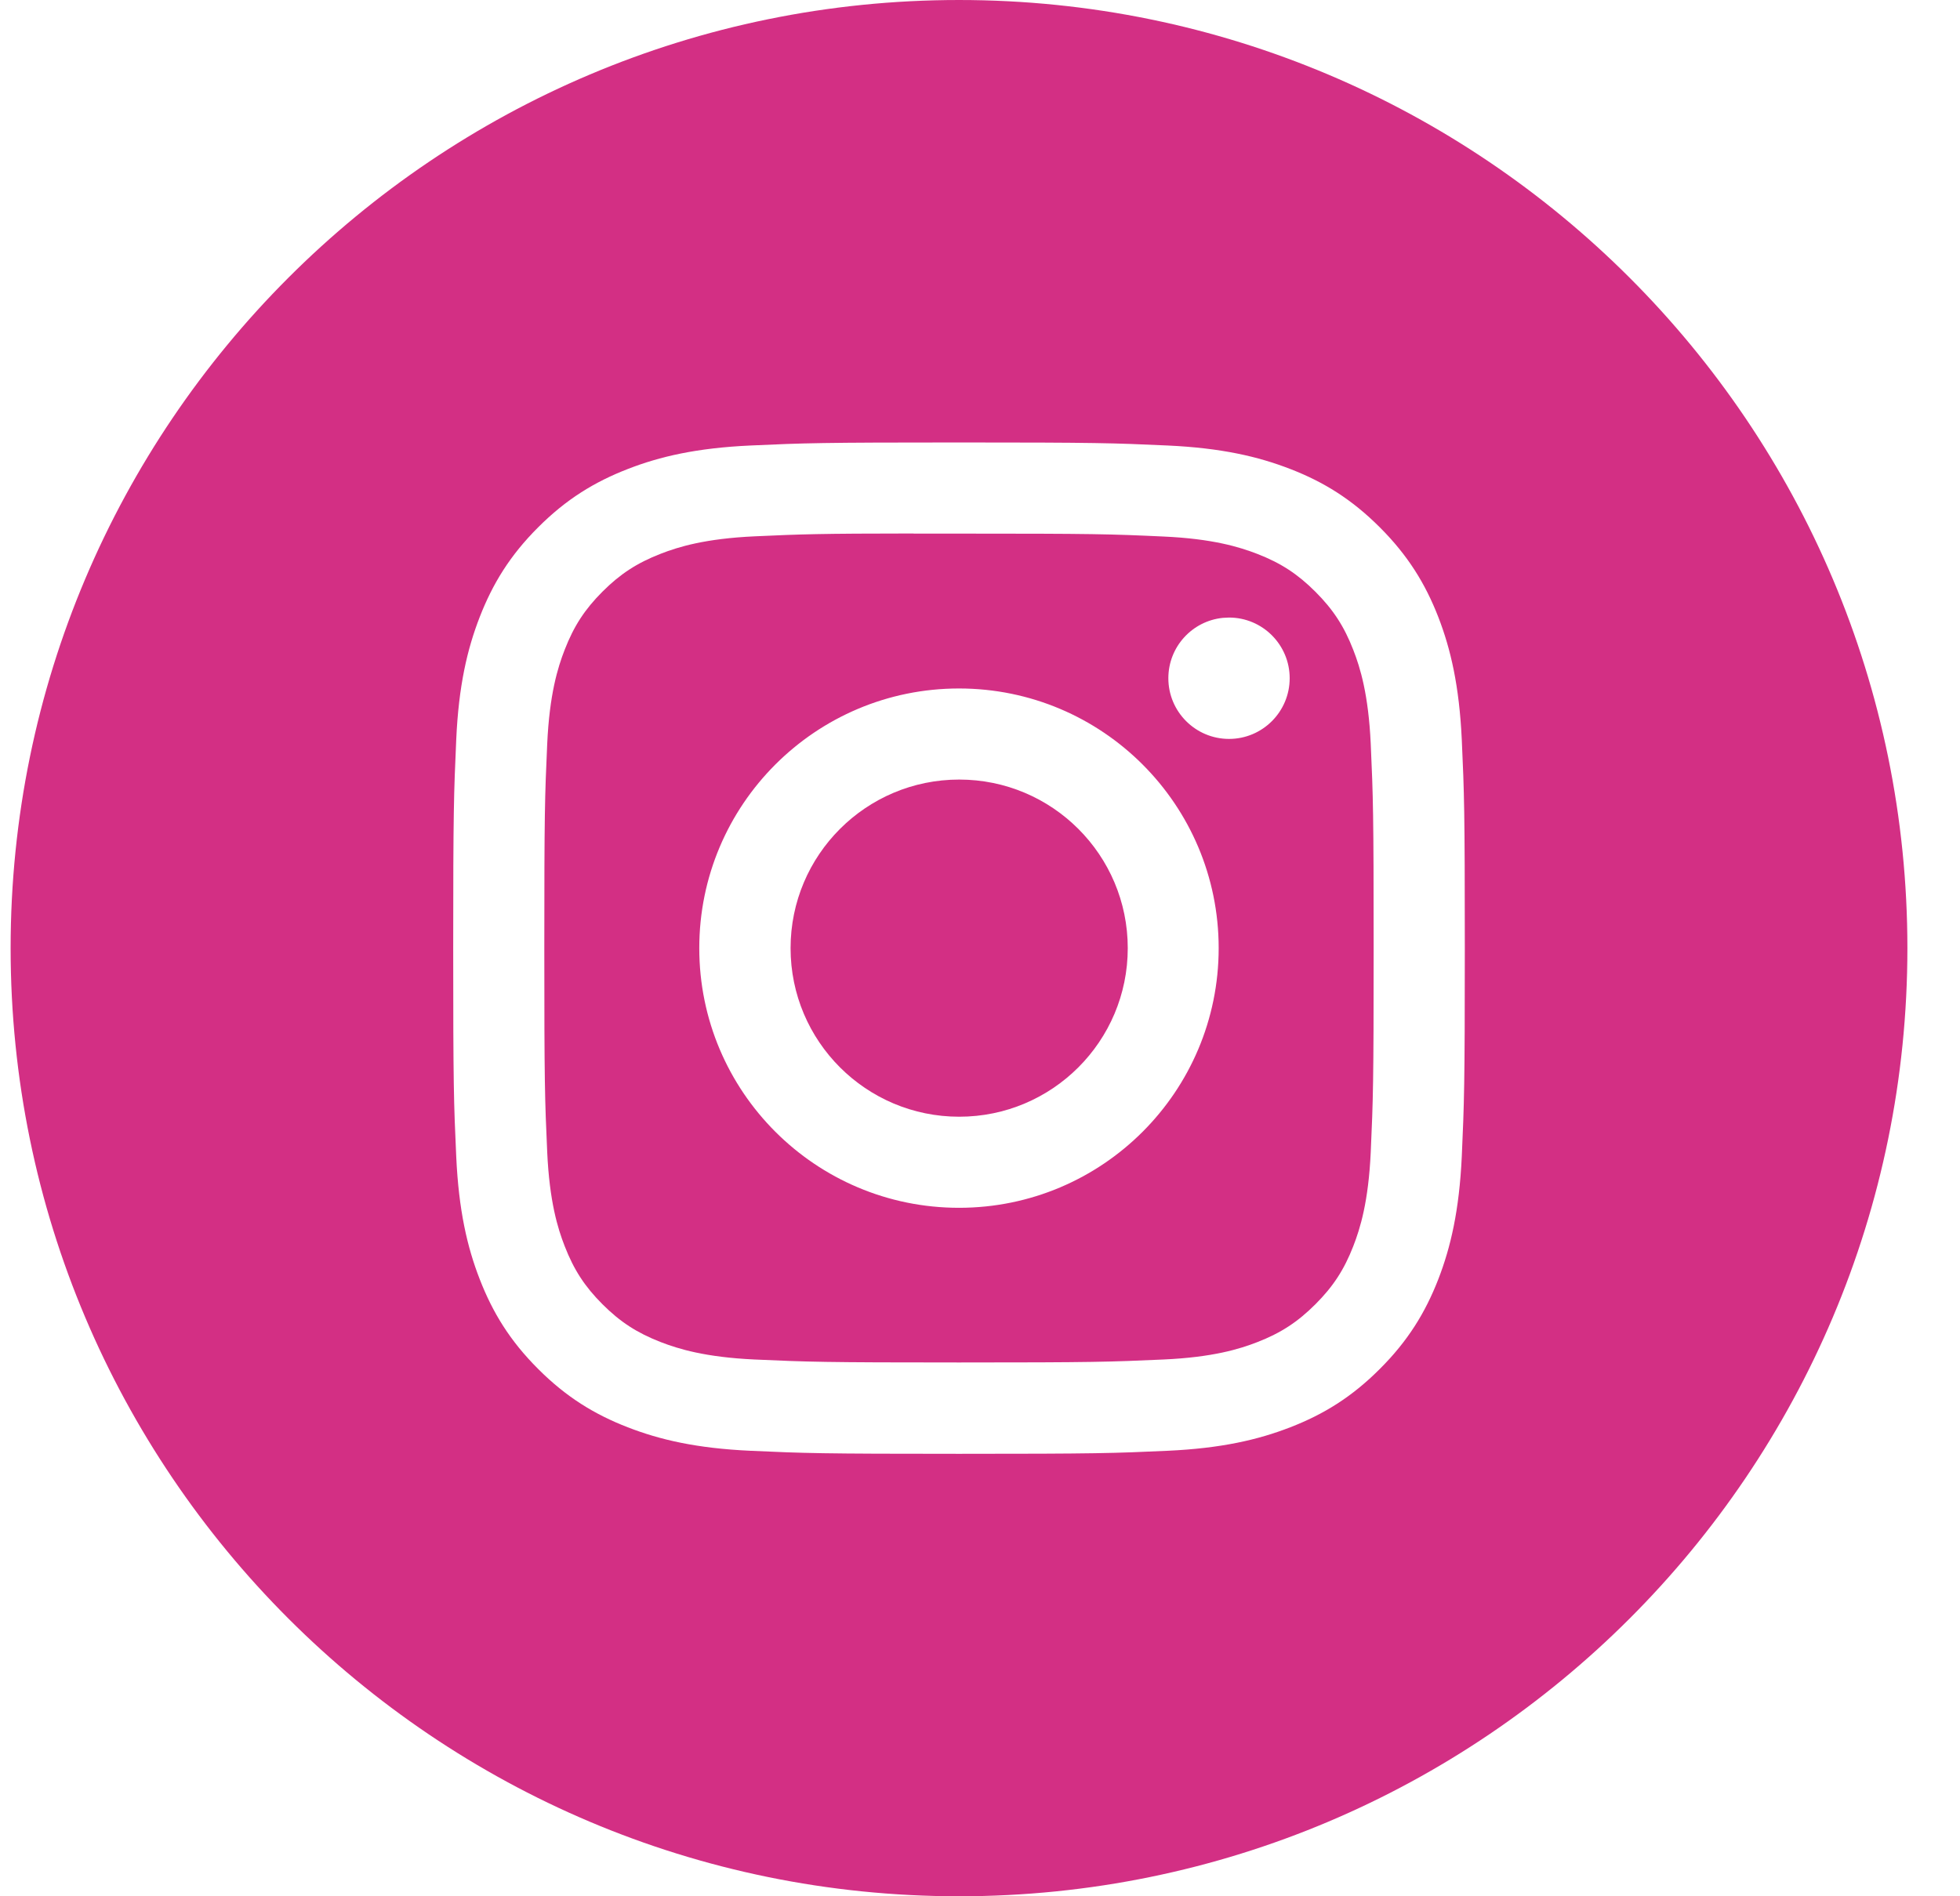
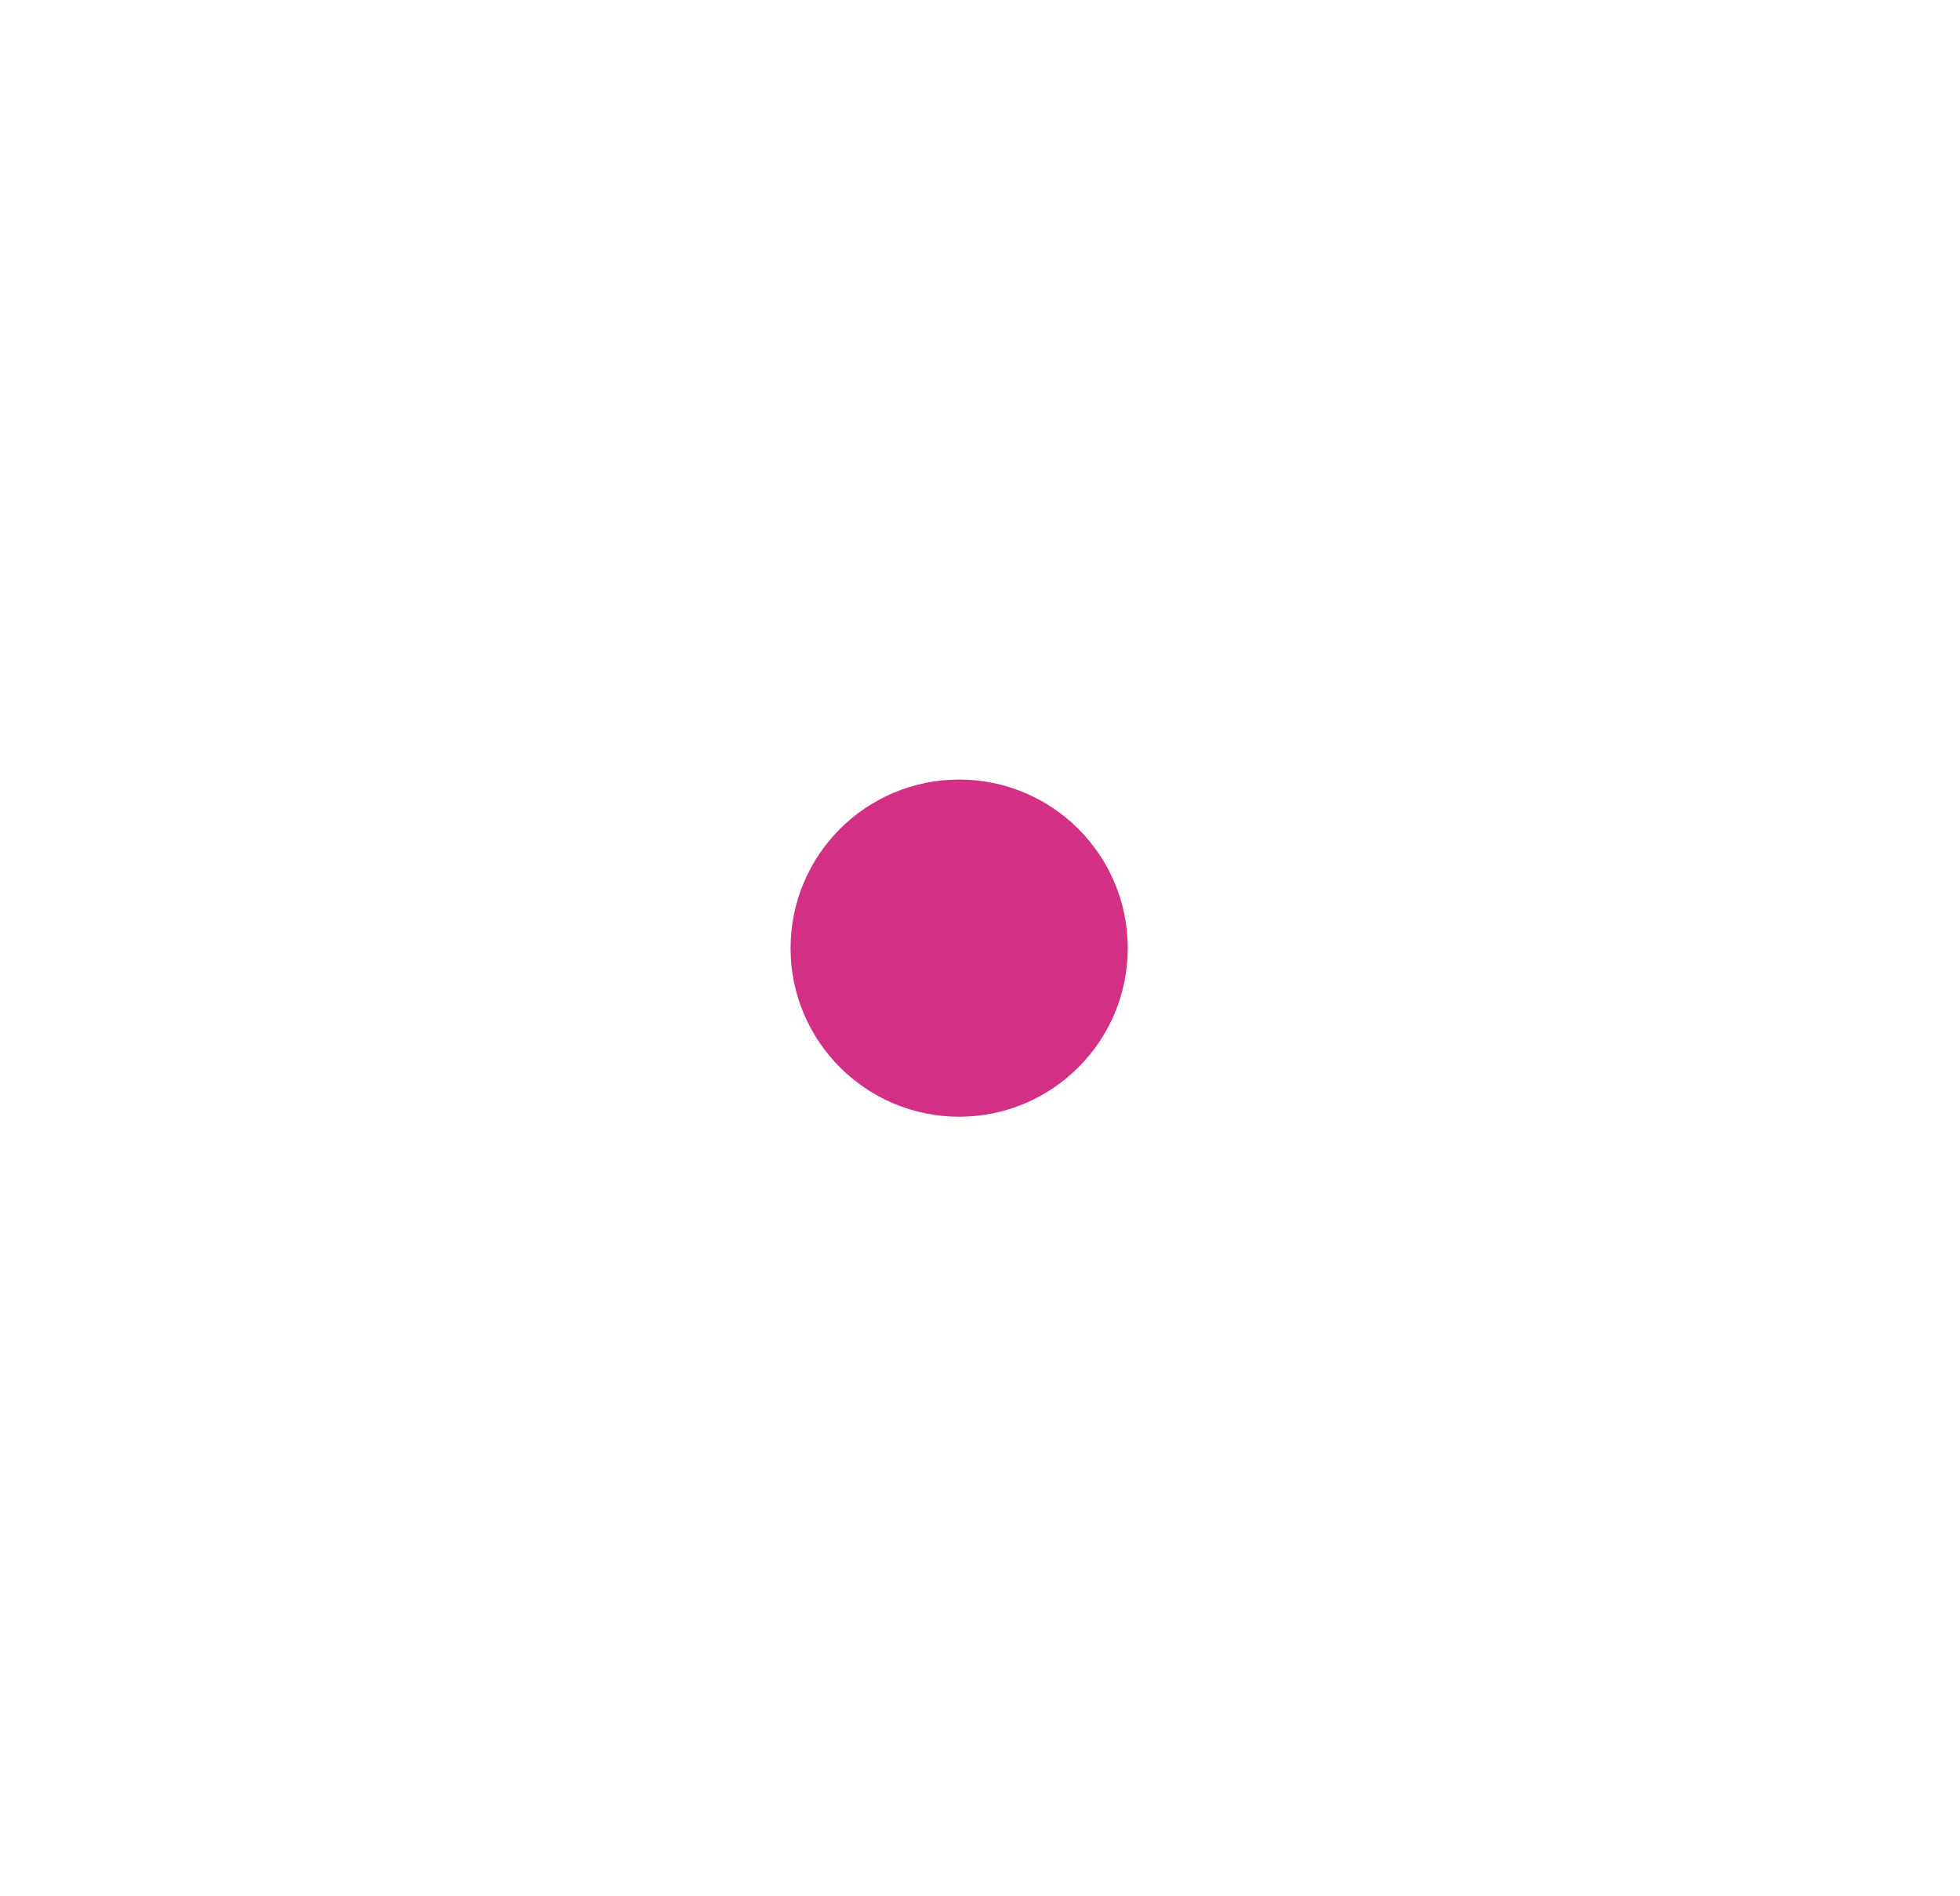
<svg xmlns="http://www.w3.org/2000/svg" width="31" height="30" viewBox="0 0 31 30" fill="none">
-   <path d="M15.168 6.10352e-05C23.452 6.10352e-05 30.168 6.716 30.168 15C30.168 23.284 23.452 30 15.168 30C6.884 30 0.168 23.284 0.168 15C0.168 6.716 6.884 6.10352e-05 15.168 6.10352e-05ZM15.167 7C12.996 7 12.723 7.009 11.87 7.048C11.019 7.087 10.437 7.222 9.929 7.42C9.403 7.624 8.955 7.898 8.511 8.343C8.066 8.787 7.793 9.234 7.588 9.76C7.39 10.269 7.254 10.85 7.216 11.701C7.178 12.555 7.168 12.827 7.168 15C7.168 17.173 7.177 17.445 7.216 18.298C7.255 19.149 7.39 19.731 7.588 20.239C7.792 20.765 8.066 21.213 8.511 21.657C8.955 22.102 9.402 22.376 9.928 22.58C10.437 22.778 11.018 22.913 11.869 22.952C12.723 22.991 12.995 23 15.168 23C17.341 23 17.613 22.991 18.466 22.952C19.317 22.913 19.899 22.778 20.408 22.58C20.934 22.376 21.38 22.102 21.824 21.657C22.269 21.213 22.543 20.766 22.748 20.24C22.945 19.732 23.08 19.149 23.12 18.298C23.158 17.445 23.168 17.172 23.168 15C23.168 12.827 23.159 12.555 23.12 11.701C23.08 10.85 22.945 10.268 22.748 9.76C22.543 9.234 22.269 8.788 21.824 8.343C21.379 7.898 20.935 7.624 20.408 7.42C19.898 7.222 19.316 7.087 18.465 7.048C17.612 7.009 17.34 7 15.167 7Z" fill="#D32F84" />
-   <path d="M14.45 8.442C14.663 8.441 14.901 8.442 15.168 8.442C17.304 8.442 17.557 8.449 18.4 8.488C19.18 8.523 19.604 8.654 19.886 8.763C20.259 8.908 20.525 9.082 20.805 9.362C21.085 9.642 21.259 9.908 21.404 10.282C21.514 10.563 21.644 10.987 21.68 11.767C21.718 12.61 21.726 12.864 21.726 14.998C21.726 17.133 21.718 17.387 21.68 18.23C21.644 19.01 21.514 19.433 21.404 19.715C21.259 20.088 21.085 20.354 20.805 20.634C20.525 20.914 20.259 21.088 19.886 21.233C19.604 21.343 19.18 21.473 18.4 21.508C17.557 21.546 17.304 21.555 15.168 21.555C13.032 21.555 12.778 21.546 11.935 21.508C11.155 21.472 10.731 21.341 10.449 21.232C10.076 21.087 9.809 20.914 9.529 20.634C9.249 20.354 9.076 20.088 8.931 19.714C8.821 19.433 8.691 19.009 8.655 18.23C8.617 17.387 8.609 17.133 8.609 14.996C8.609 12.86 8.617 12.608 8.655 11.765C8.691 10.985 8.821 10.562 8.931 10.28C9.076 9.906 9.249 9.64 9.529 9.36C9.809 9.08 10.076 8.906 10.449 8.761C10.731 8.651 11.155 8.521 11.935 8.485C12.673 8.451 12.96 8.441 14.45 8.44V8.442ZM15.168 10.892C12.899 10.892 11.06 12.731 11.06 15C11.06 17.269 12.899 19.108 15.168 19.108C17.437 19.108 19.275 17.269 19.275 15C19.275 12.732 17.437 10.892 15.168 10.892ZM19.34 9.775C18.856 9.824 18.479 10.233 18.479 10.73C18.479 11.26 18.909 11.69 19.439 11.69C19.968 11.69 20.398 11.26 20.398 10.73C20.398 10.2 19.968 9.77 19.439 9.77L19.34 9.775Z" fill="#D32F84" />
  <path d="M15.171 12.333C16.643 12.333 17.837 13.527 17.837 15C17.837 16.473 16.643 17.667 15.171 17.667C13.698 17.667 12.504 16.473 12.504 15C12.504 13.527 13.698 12.333 15.171 12.333Z" fill="#D32F84" />
</svg>